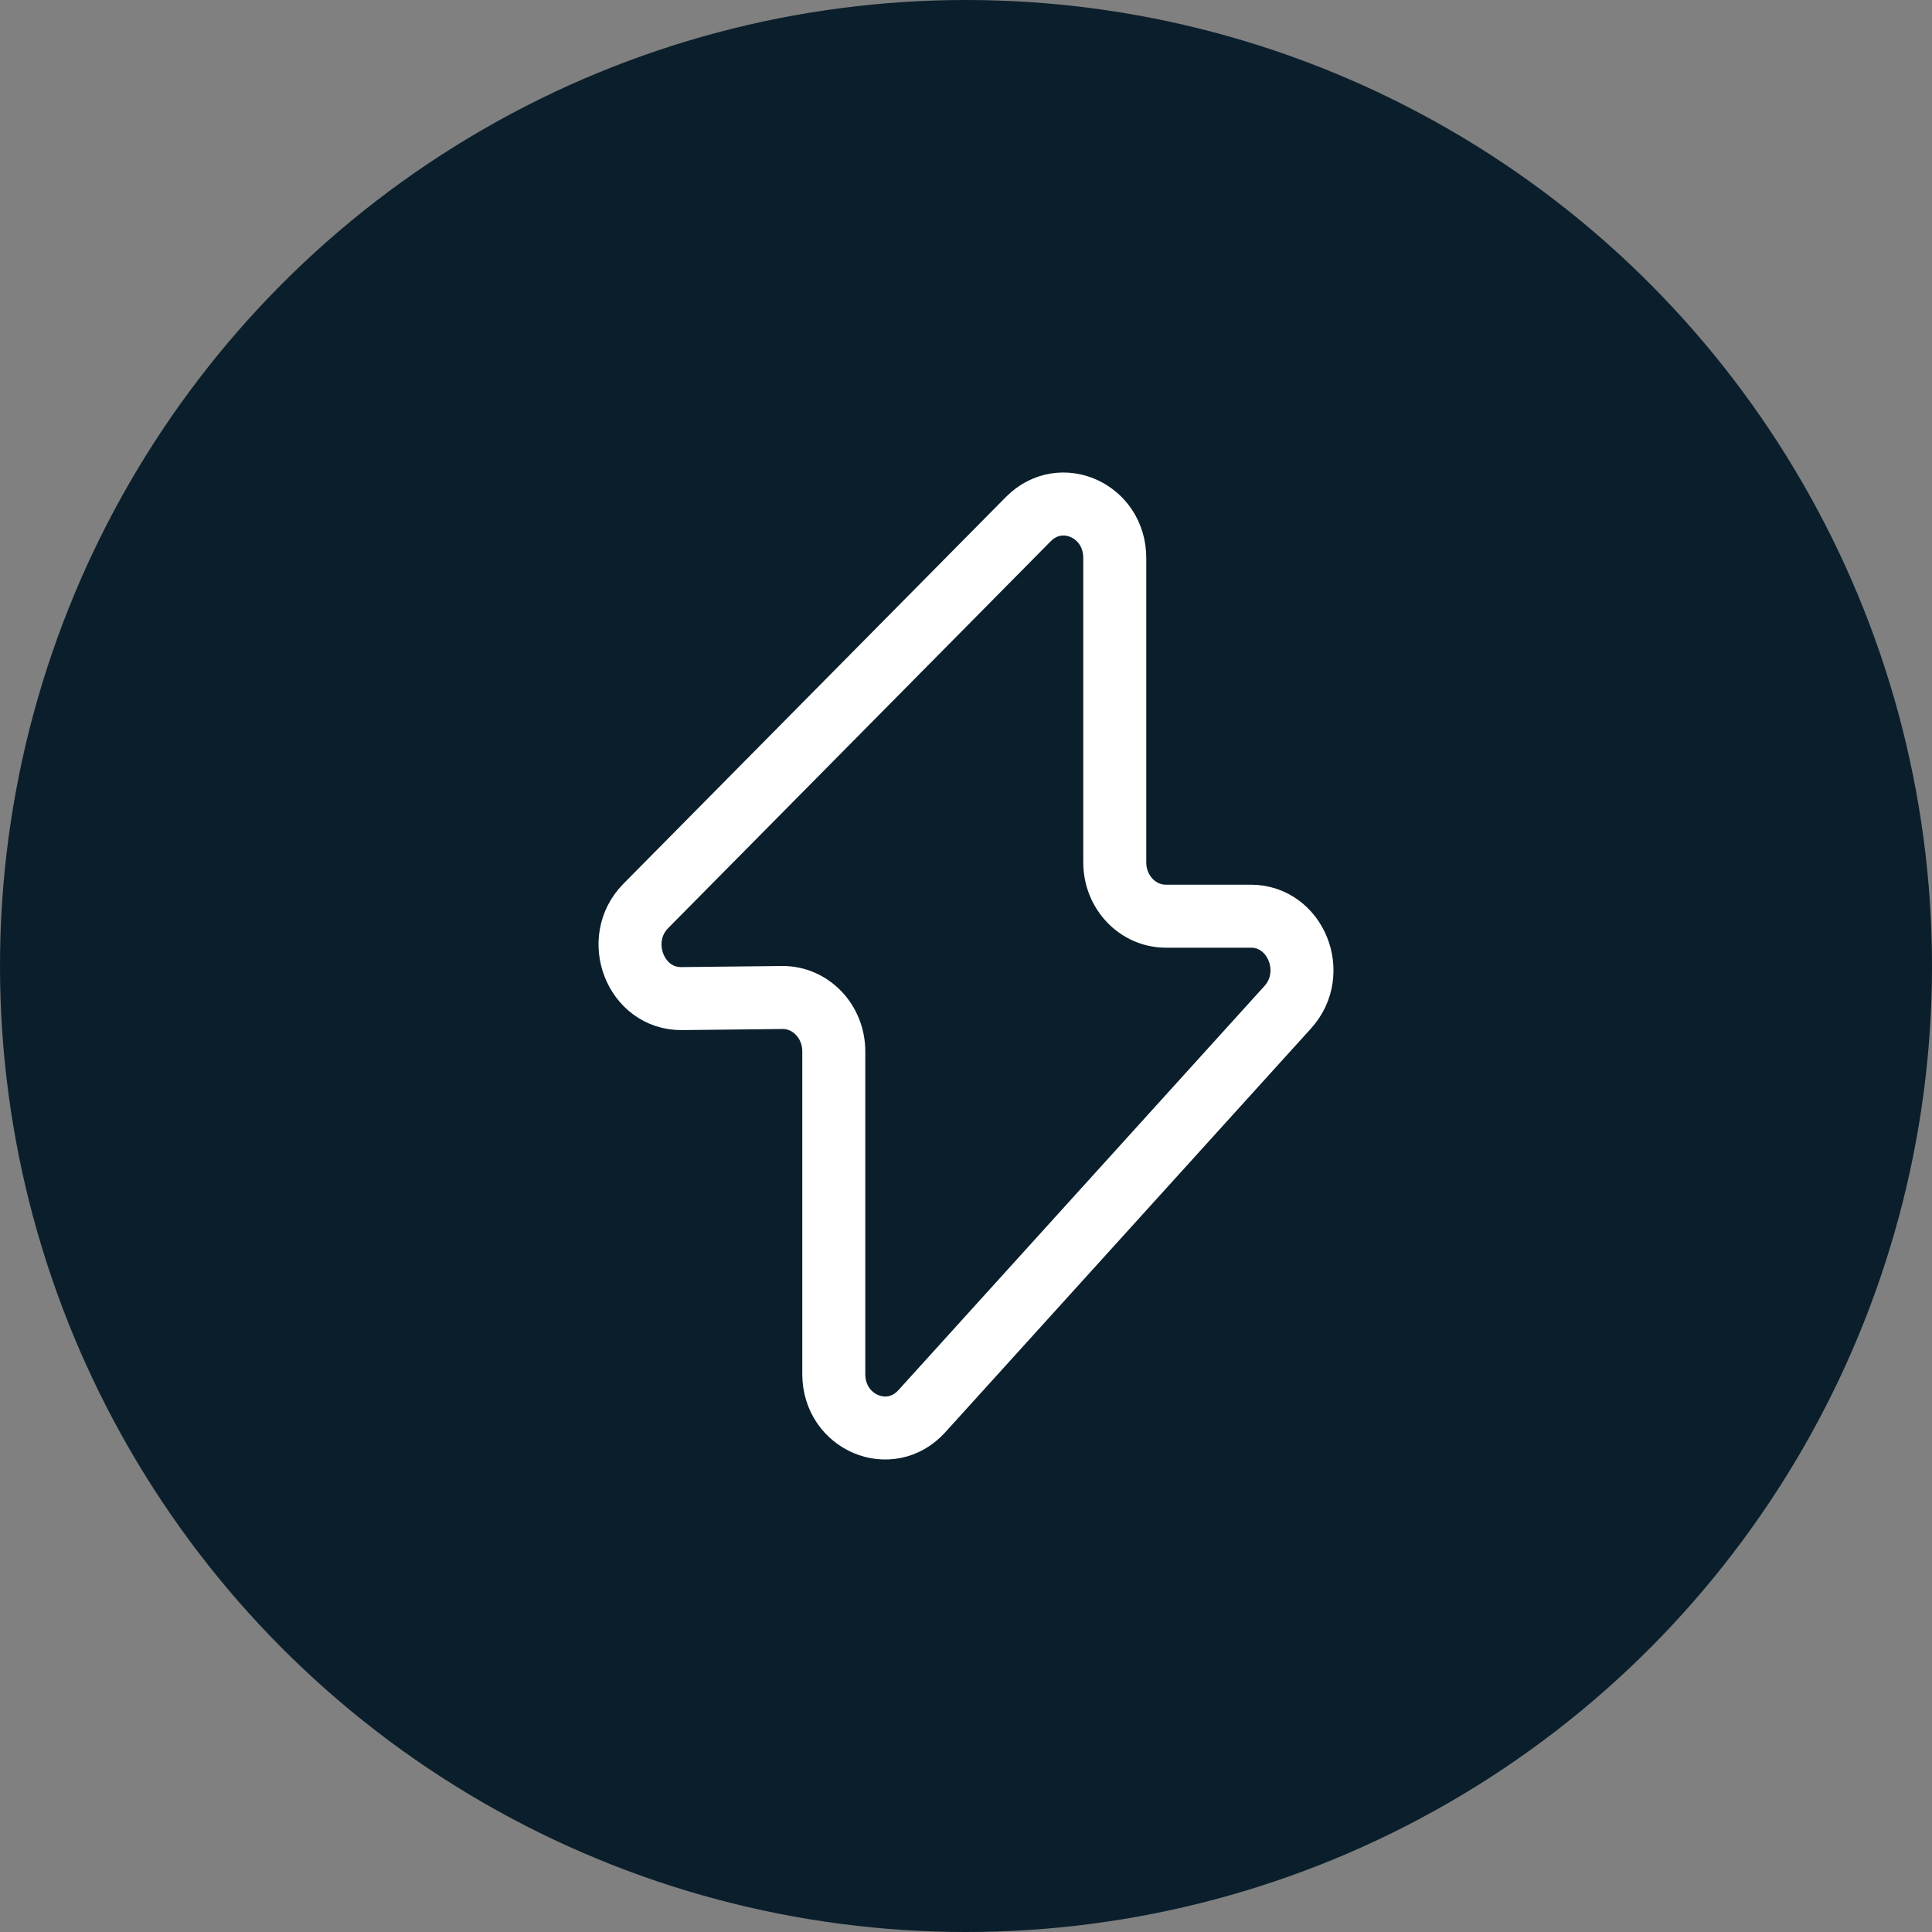
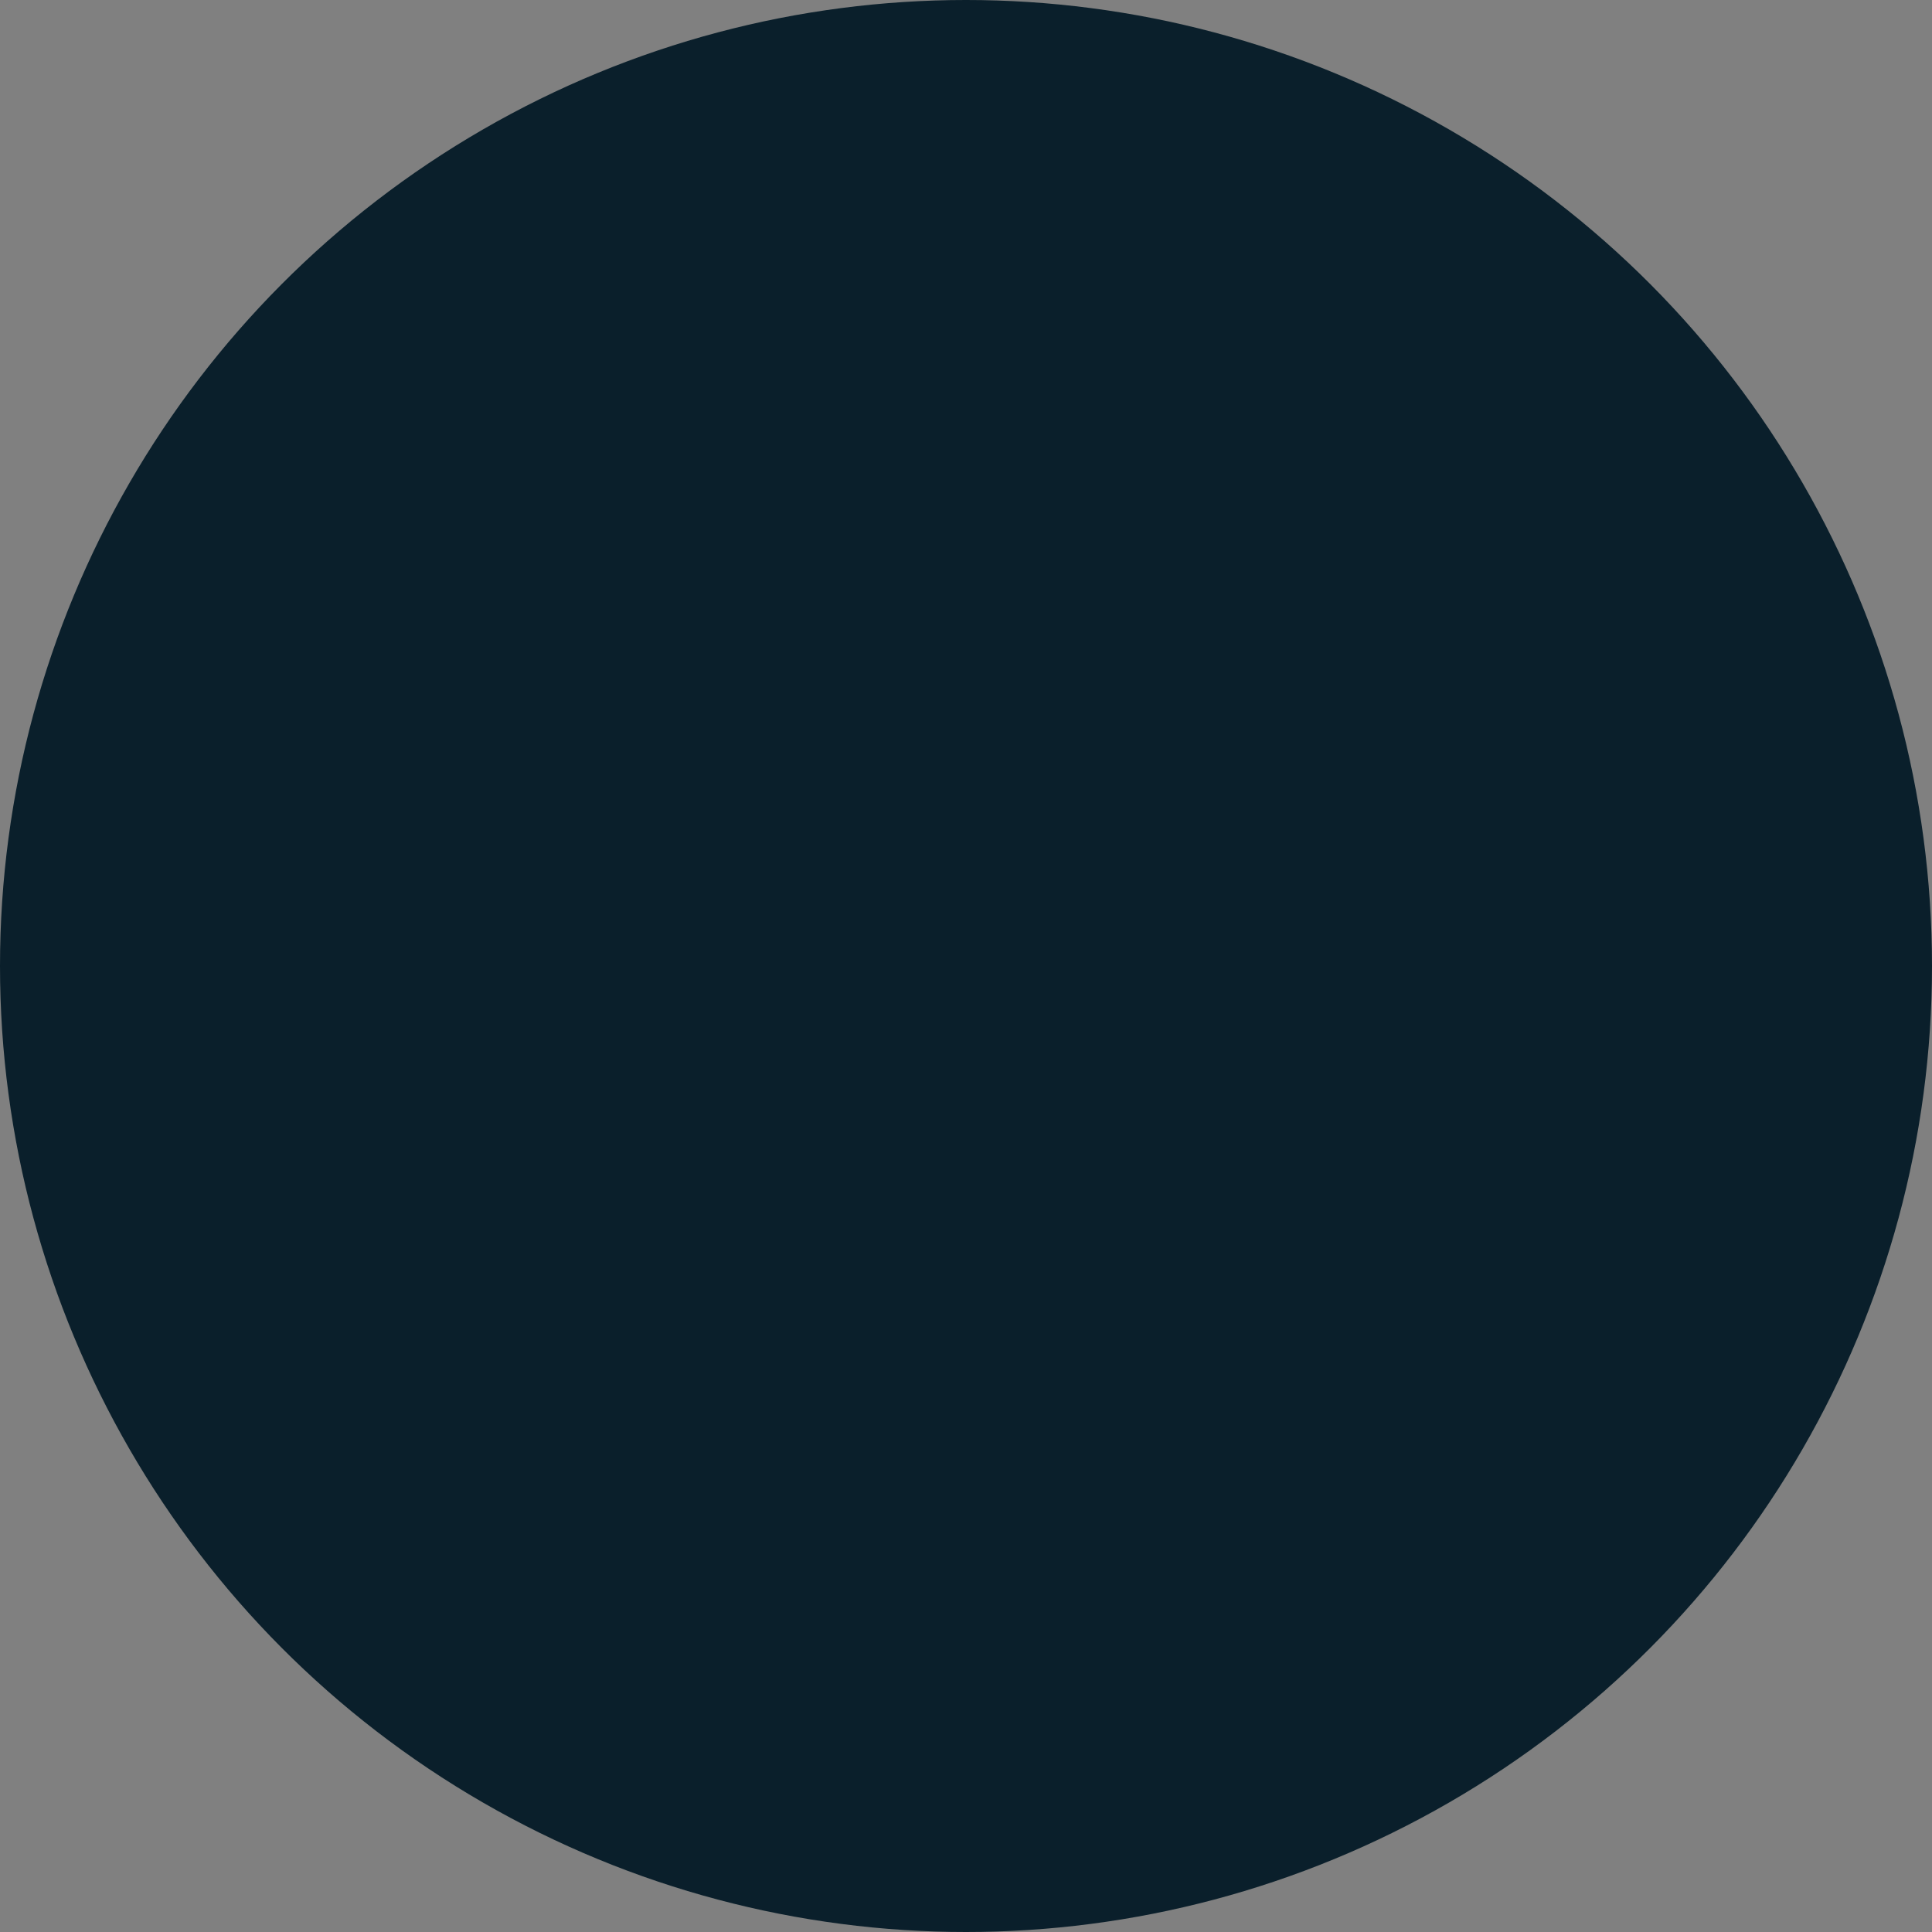
<svg xmlns="http://www.w3.org/2000/svg" width="46" height="46" viewBox="0 0 46 46" fill="none">
  <rect x="0" y="0" width="46" height="46" fill="#808080" stroke="none" />
  <circle cx="23" cy="23" r="23" fill="#0A1F2B" />
-   <path d="M15.377 21.569L24.484 12.36C25.257 11.578 26.542 12.155 26.542 13.284V20.533C26.542 21.241 27.087 21.814 27.758 21.814H29.781C30.851 21.814 31.4 23.166 30.661 23.981L21.948 33.601C21.191 34.437 19.852 33.872 19.852 32.716V25.032C19.852 24.319 19.3 23.743 18.624 23.75L16.231 23.776C15.13 23.788 14.582 22.373 15.377 21.569Z" stroke="white" stroke-width="1.5" stroke-linecap="round" />
</svg>